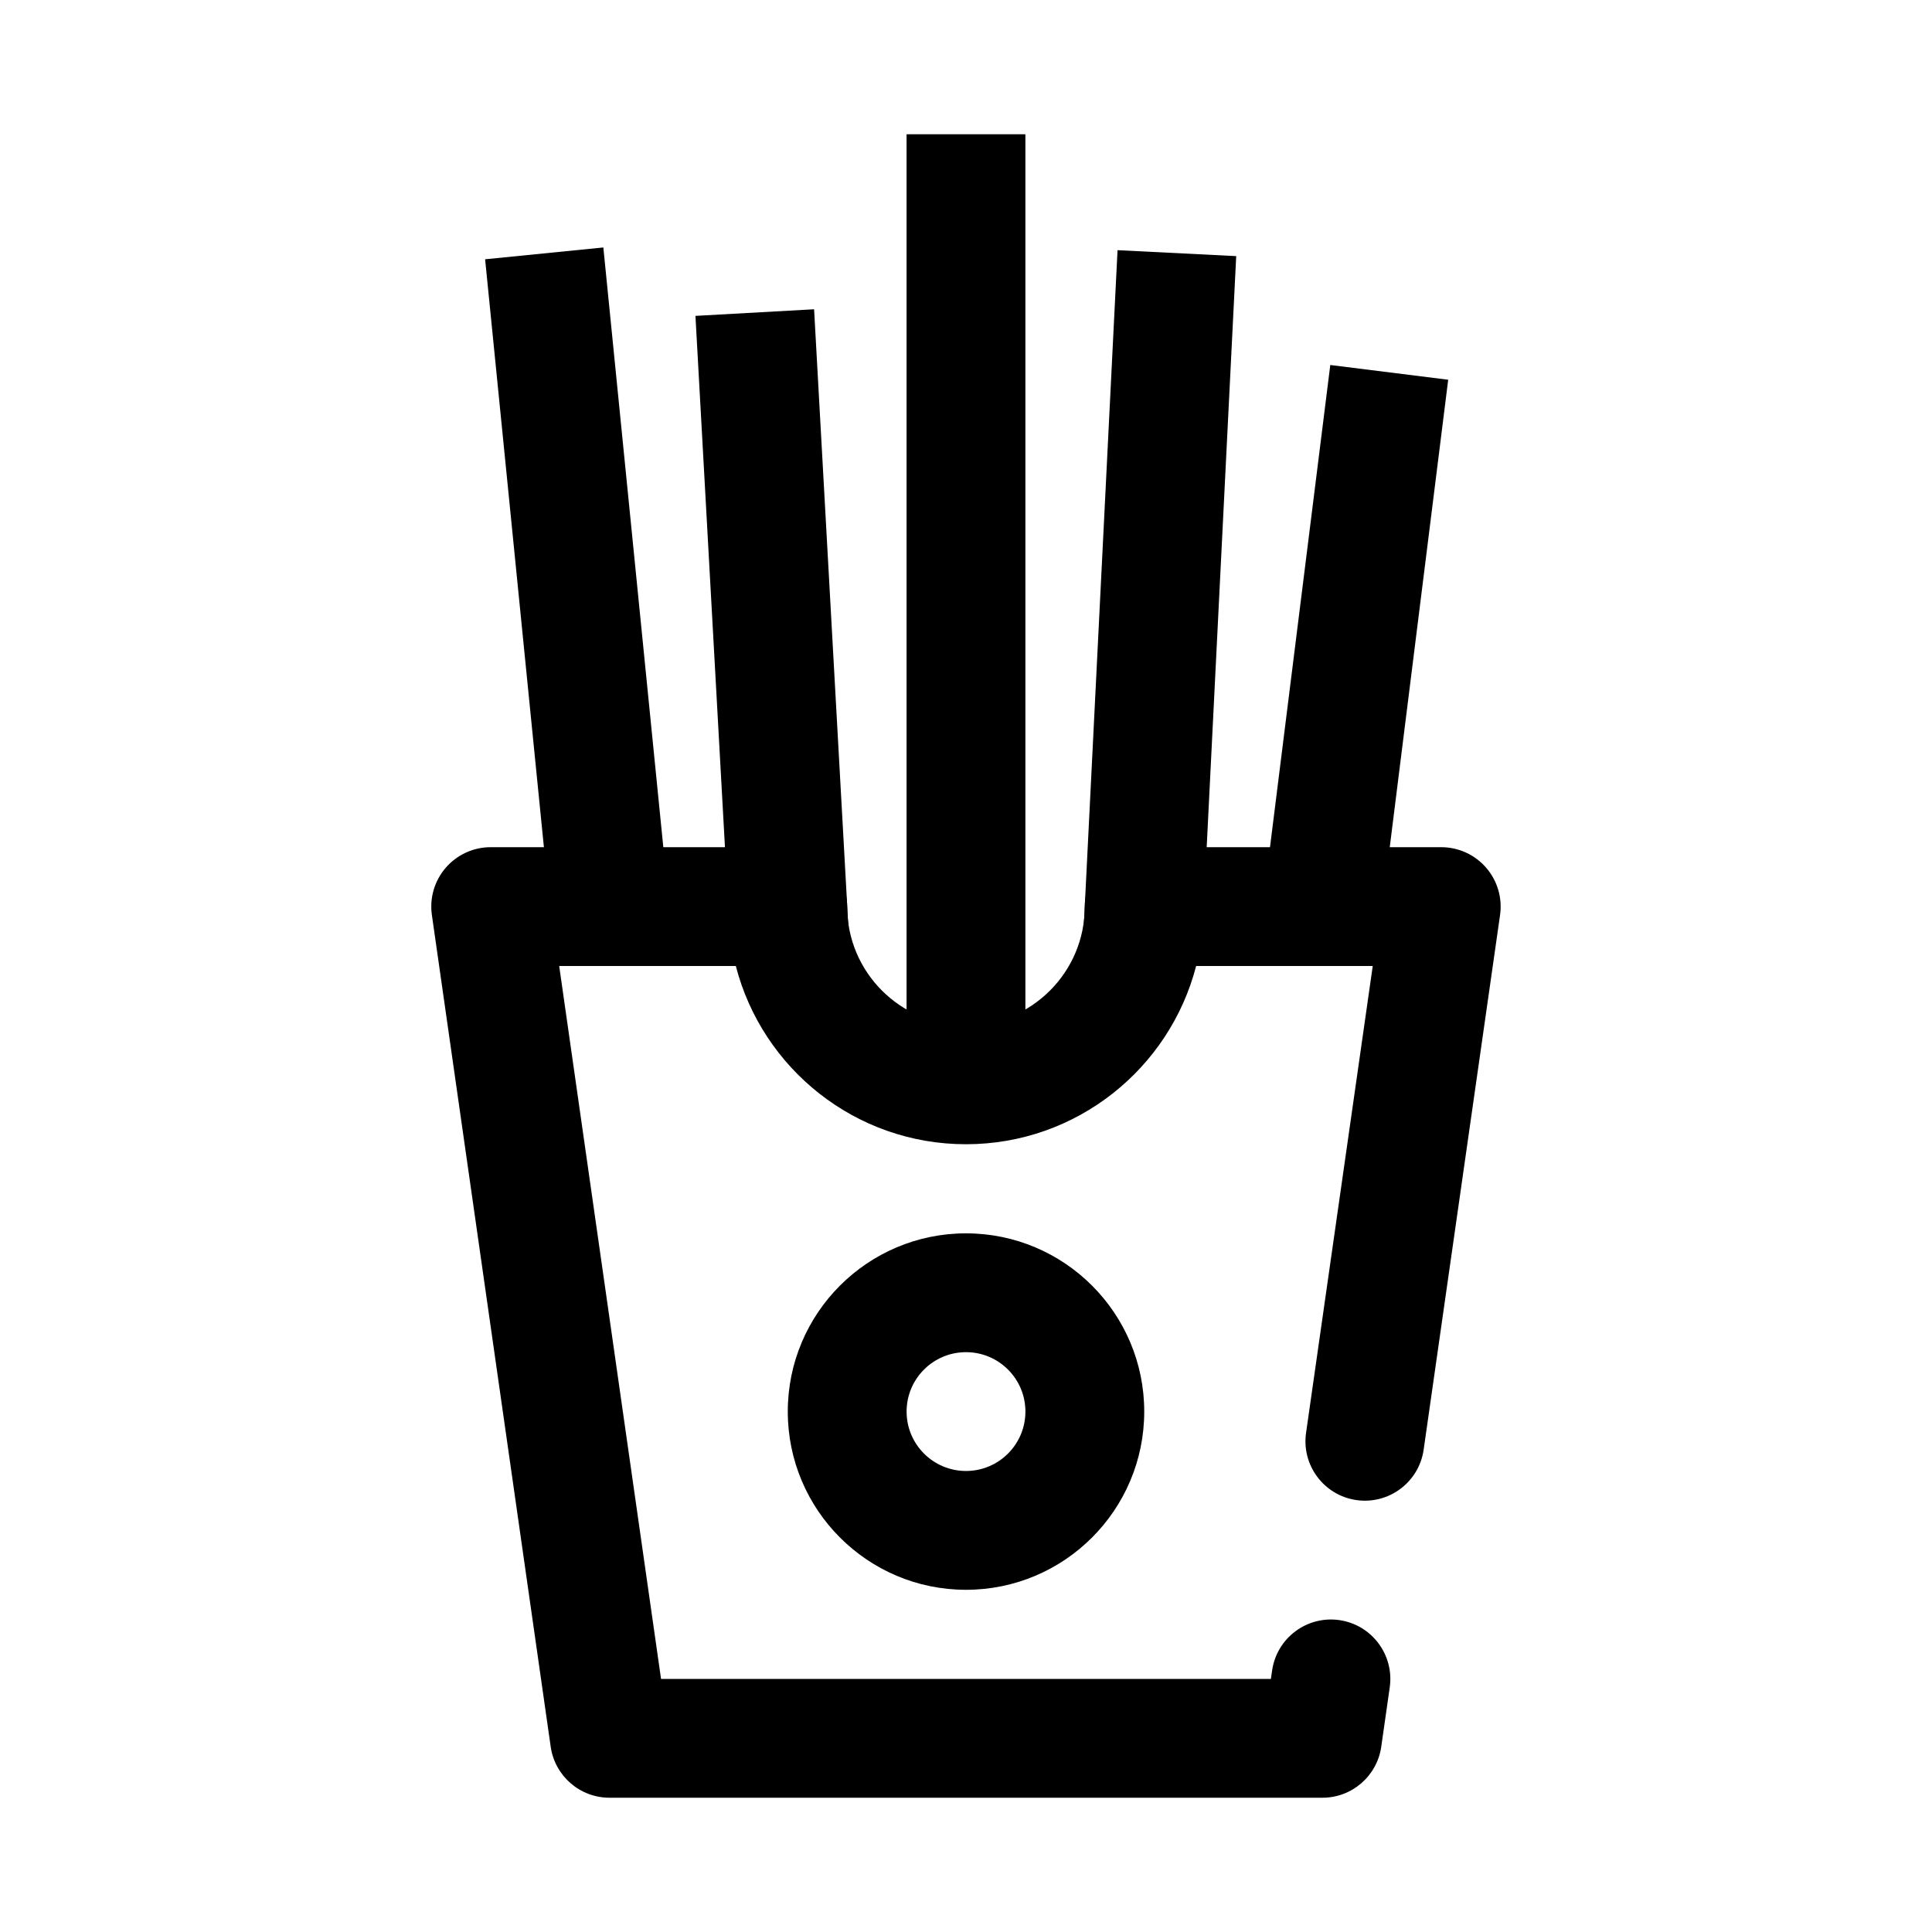
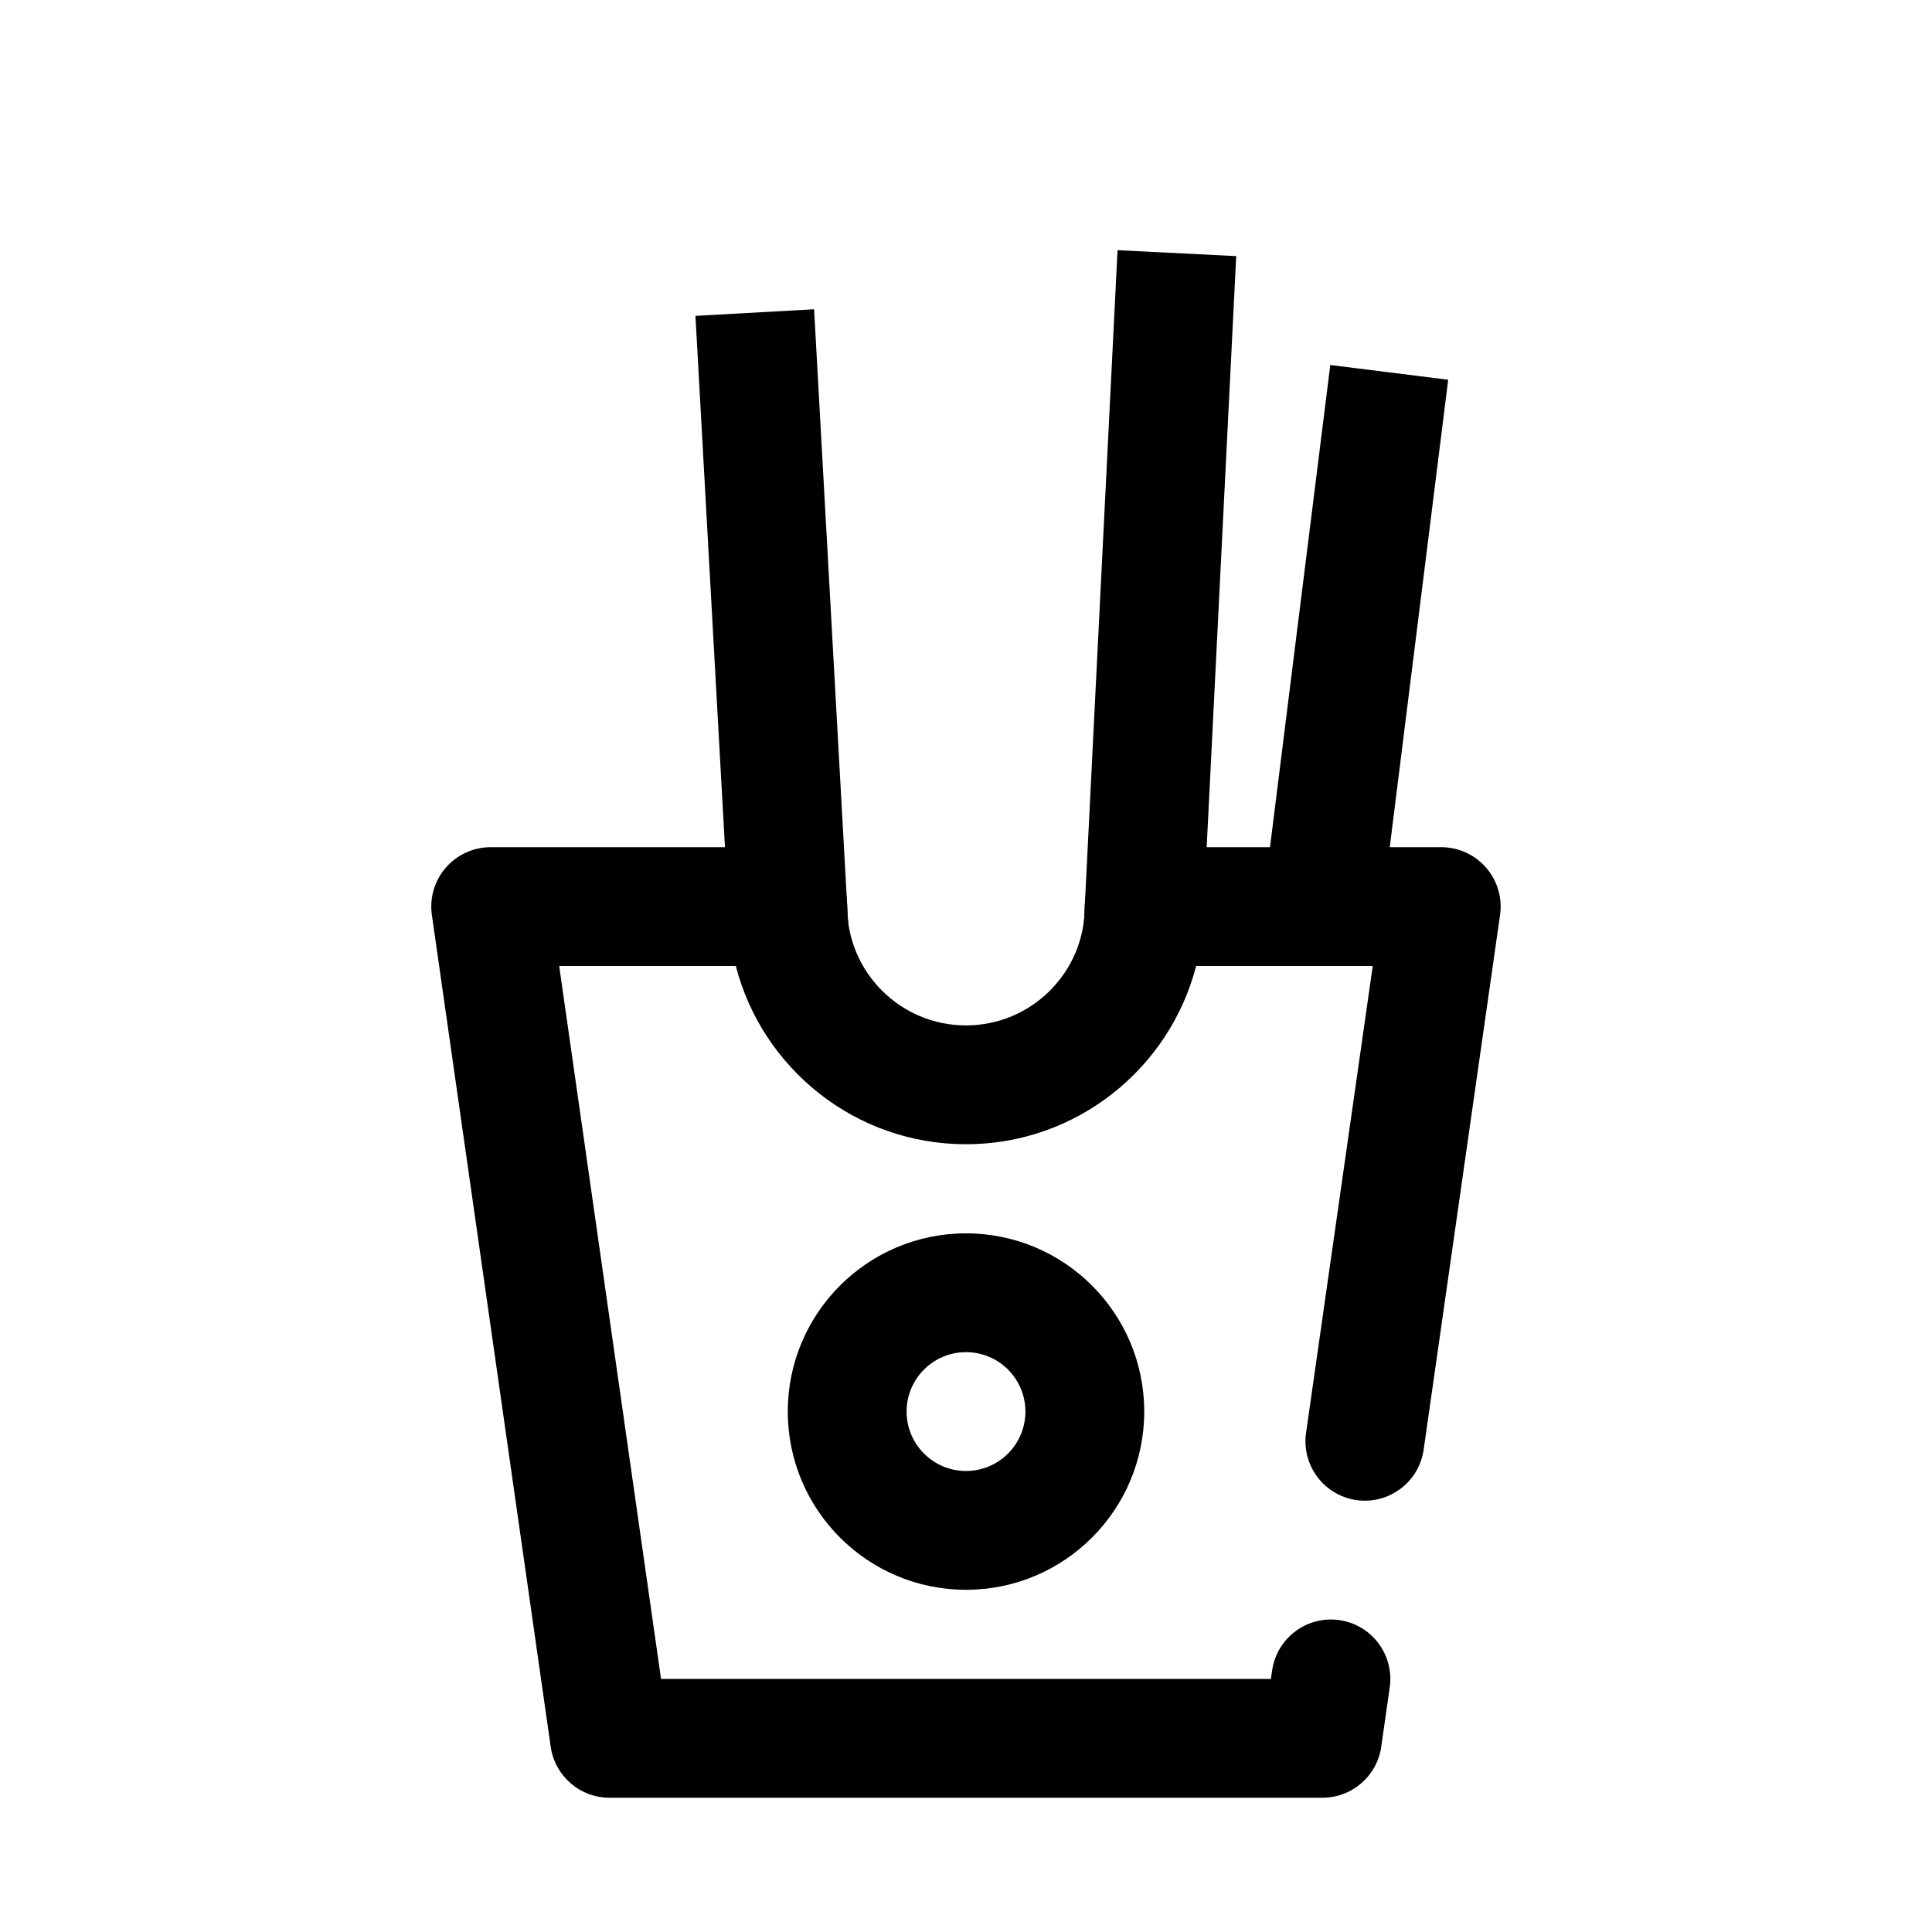
<svg xmlns="http://www.w3.org/2000/svg" fill="#000000" width="800px" height="800px" version="1.1" viewBox="144 144 512 512">
  <g fill-rule="evenodd">
    <path d="m400 470.85c-26.066 0-47.23 21.164-47.23 47.23s21.164 47.234 47.23 47.234 47.234-21.168 47.234-47.234-21.168-47.23-47.234-47.23zm0 31.488c8.691 0 15.746 7.051 15.746 15.742s-7.055 15.746-15.746 15.746-15.742-7.055-15.742-15.746 7.051-15.742 15.742-15.742z" />
-     <path d="m384.25 179.58h31.488v259.78h-31.488z" />
+     <path d="m384.25 179.58h31.488h-31.488z" />
    <path d="m440.16 210.3-9.043 181.02 31.449 1.574 9.043-181.02z" />
    <path d="m328.3 227.71 9.18 165.26 31.438-1.75-9.176-165.26z" />
-     <path d="m272.56 212.71 18.09 180.9 31.332-3.129-18.09-180.9z" />
    <path d="m496.54 240.73-18.672 149.33 31.246 3.906 18.672-149.33z" />
    <path d="m480.8 588.93 0.324-2.227c1.227-8.605 9.207-14.586 17.812-13.359 8.598 1.23 14.586 9.211 13.359 17.816l-2.25 15.742c-1.113 7.754-7.754 13.516-15.59 13.516h-188.93c-7.832 0-14.477-5.762-15.586-13.516l-31.488-220.42c-0.648-4.516 0.699-9.09 3.691-12.539 2.992-3.445 7.328-5.43 11.895-5.43h78.719c8.699 0 15.746 7.043 15.746 15.742 0 17.383 14.105 31.488 31.488 31.488 17.379 0 31.488-14.105 31.488-31.488 0-8.699 7.043-15.742 15.742-15.742h78.719c4.566 0 8.906 1.984 11.895 5.43 2.992 3.449 4.34 8.023 3.695 12.539l-20.25 141.7c-1.227 8.602-9.207 14.586-17.805 13.359-8.605-1.23-14.586-9.211-13.359-17.816l17.672-123.72h-46.805c-7.008 27.148-31.672 47.23-60.992 47.23-29.324 0-53.988-20.082-60.992-47.23h-46.809l26.992 188.93z" />
  </g>
</svg>